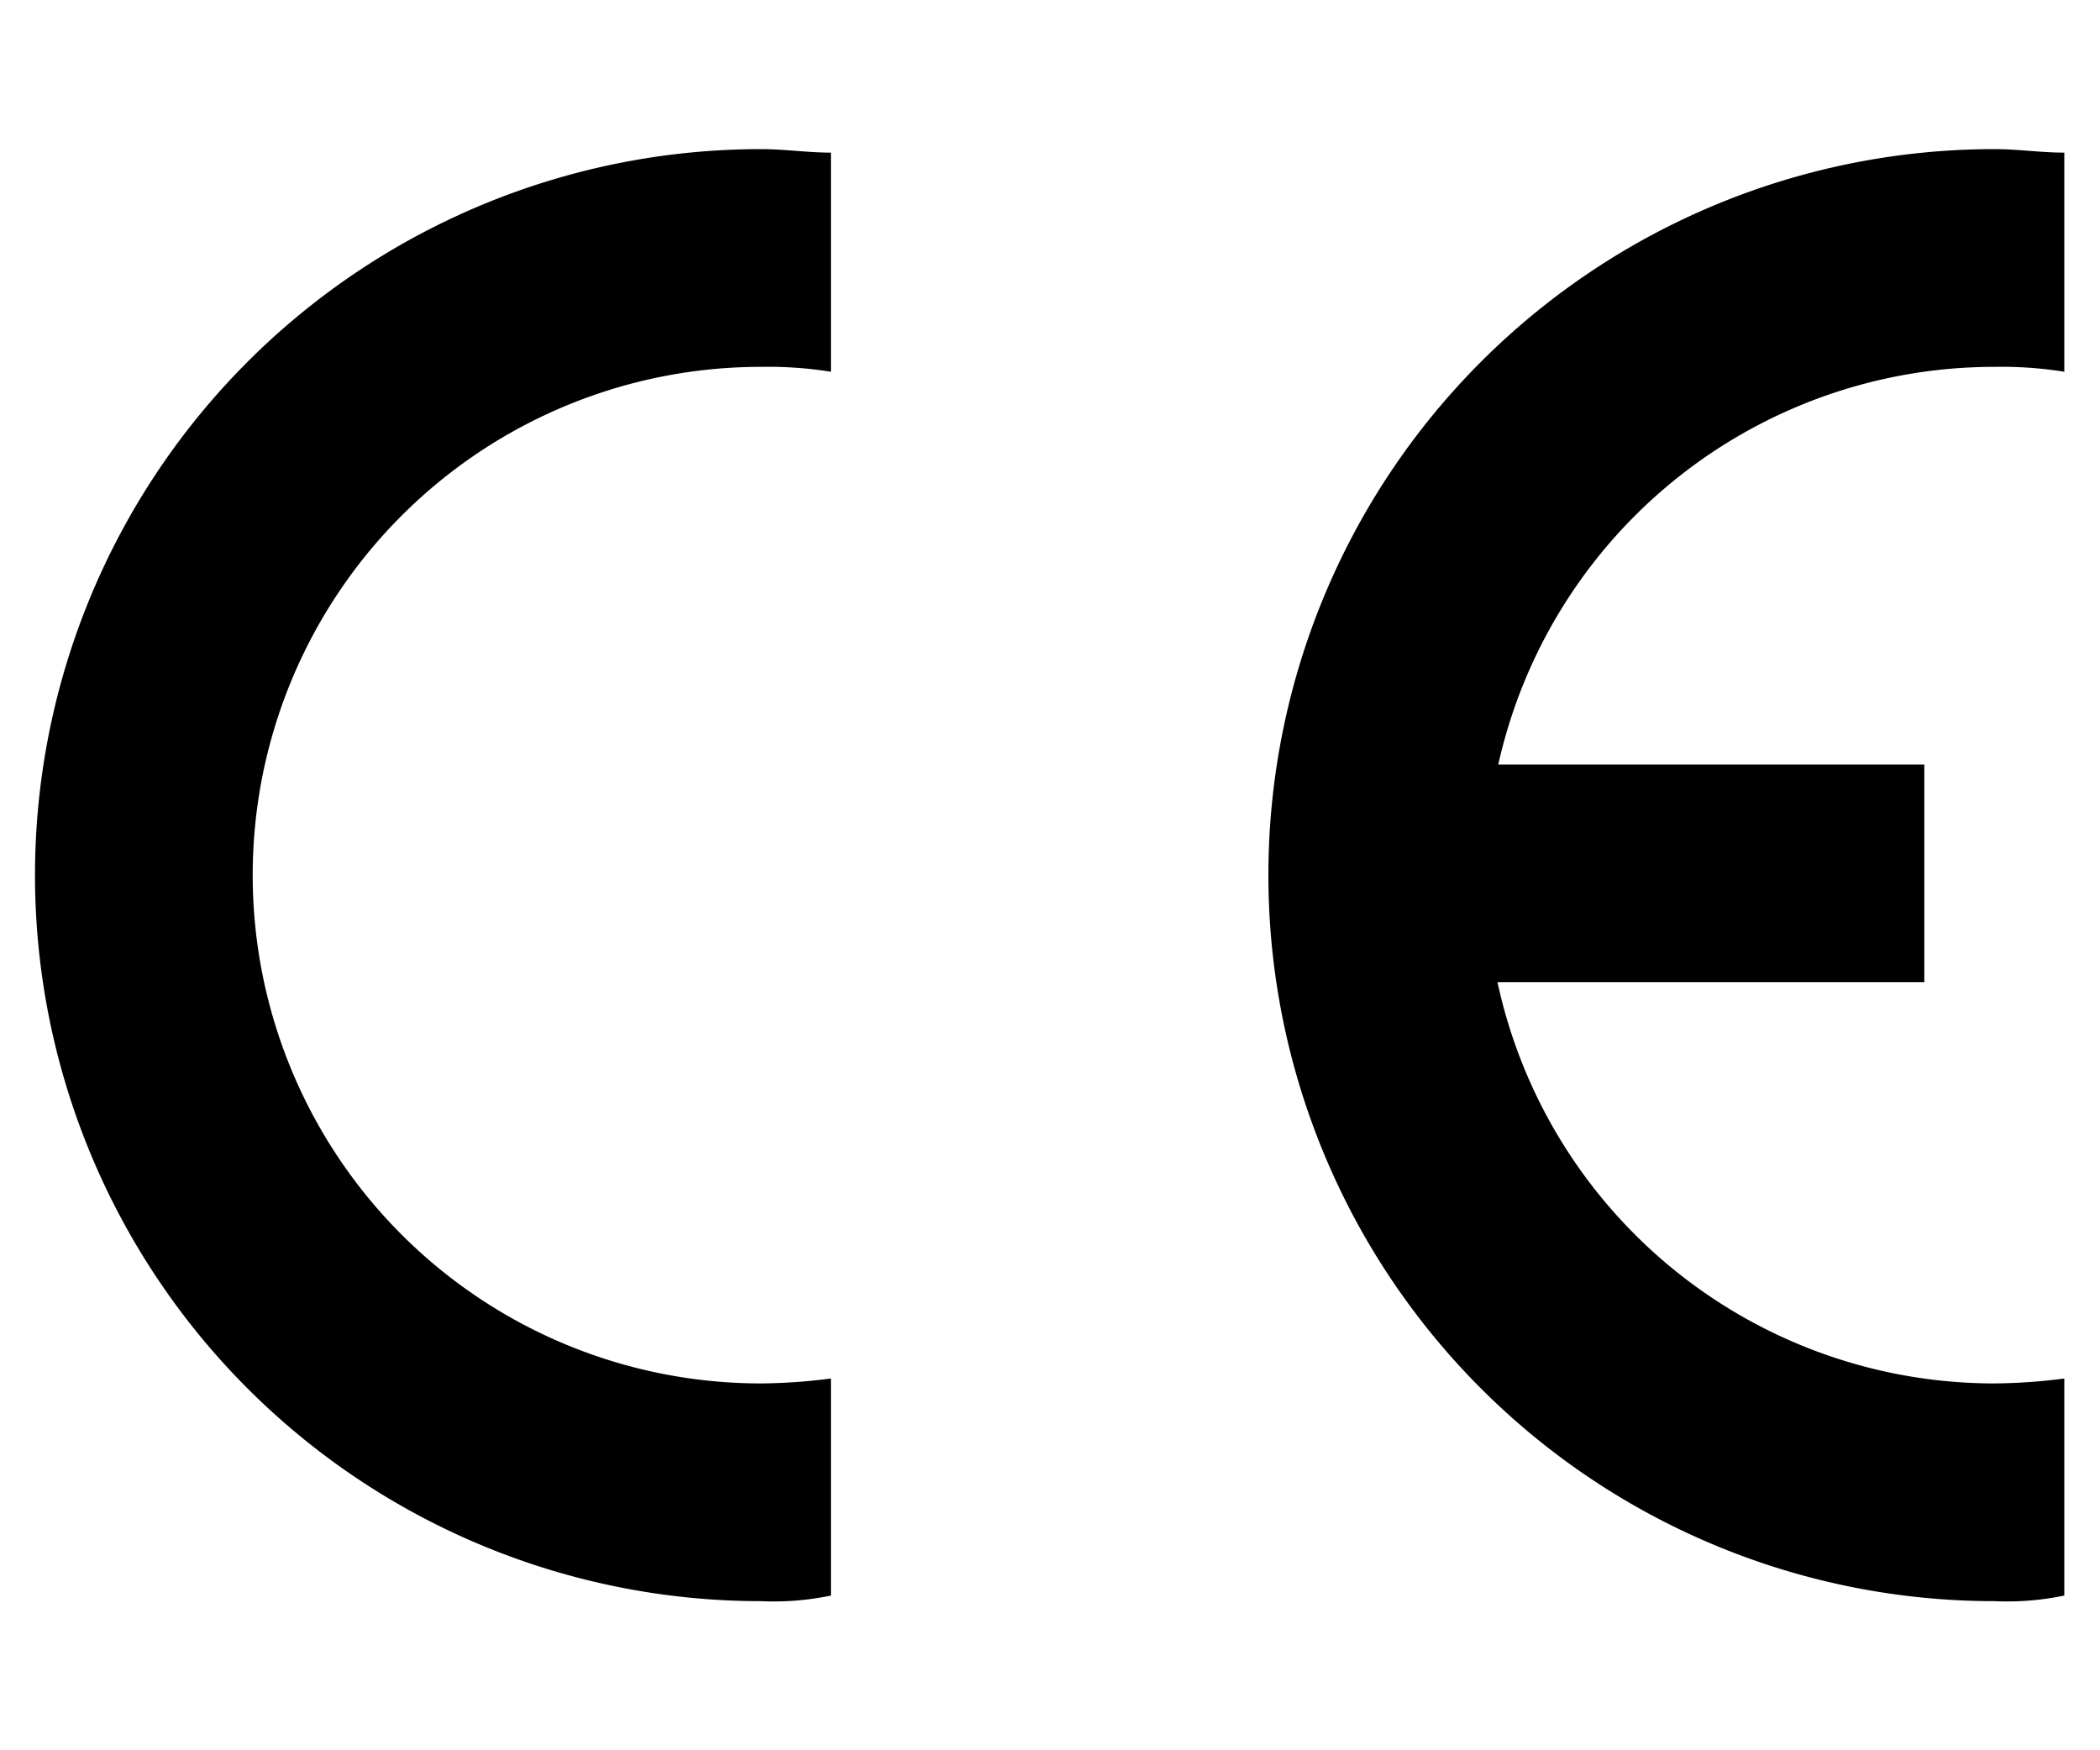
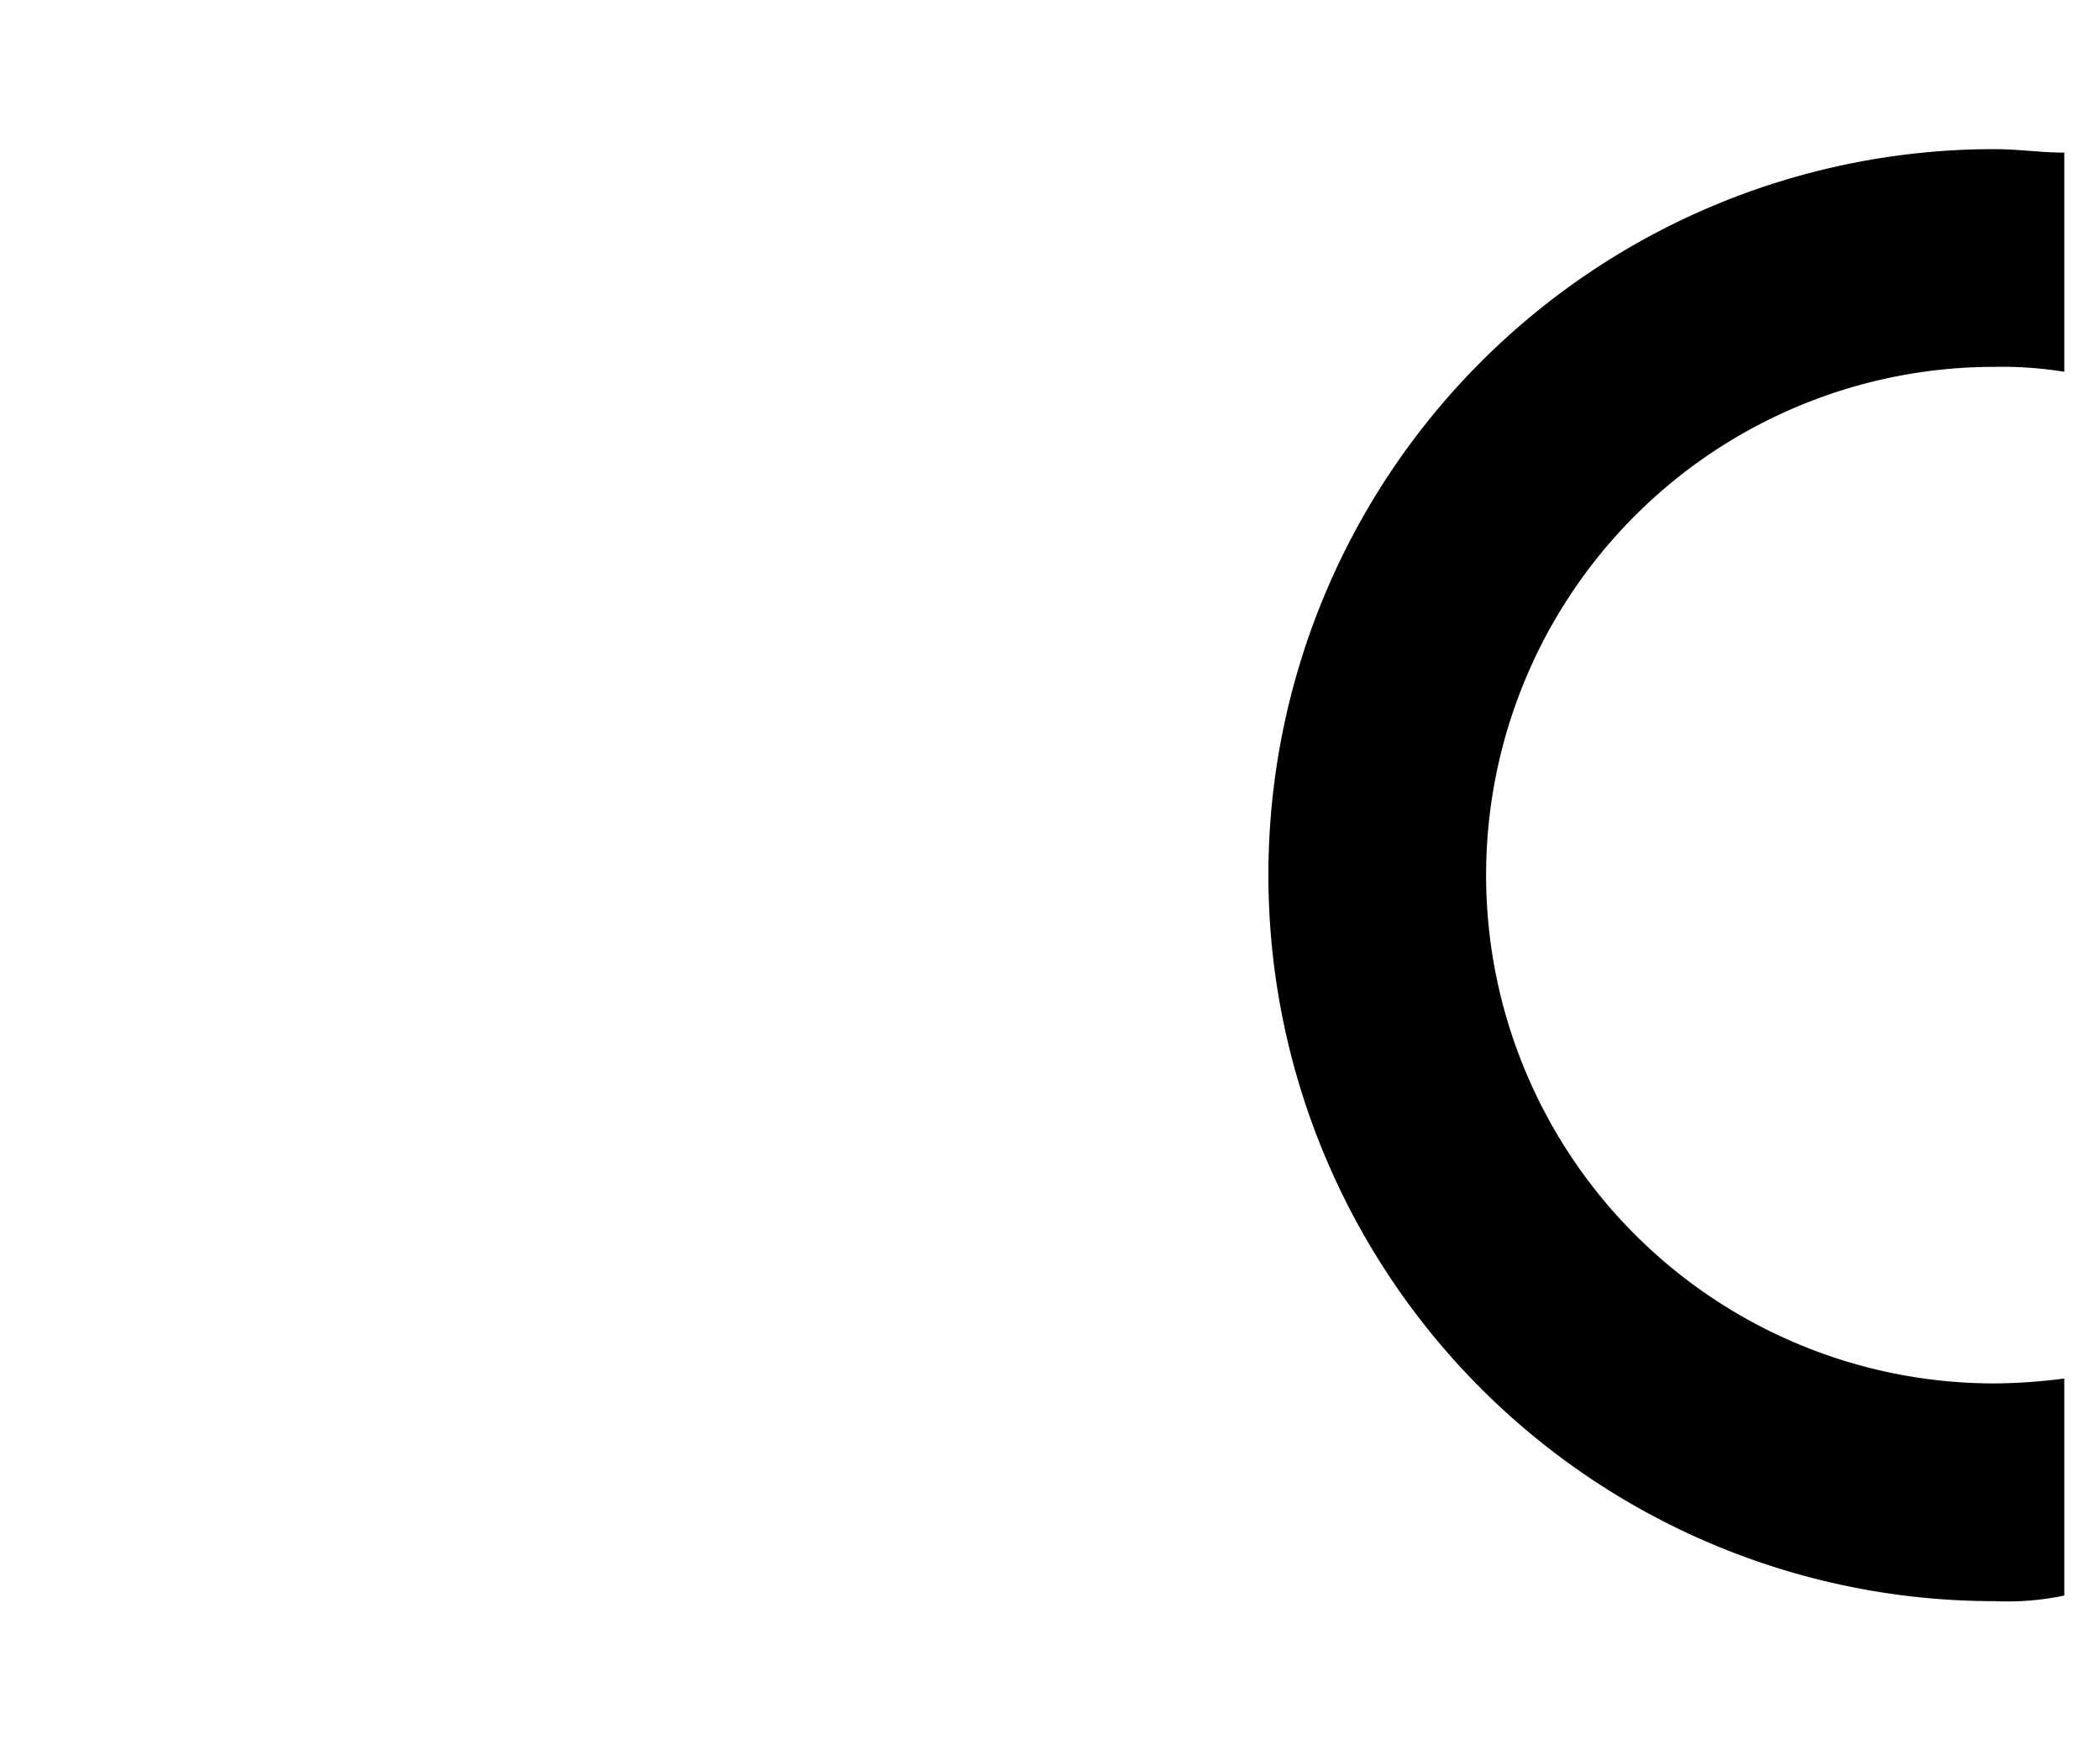
<svg xmlns="http://www.w3.org/2000/svg" id="CE" viewBox="0 0 30 25">
  <defs>
    <style>.cls-1{fill-rule:evenodd;}</style>
  </defs>
-   <path class="cls-1" d="M11.87,19.69a8.12,8.12,0,0,1-1,.07,7.26,7.26,0,0,1,0-14.52,5.65,5.65,0,0,1,1,.07V2.18c-.34,0-.65-.05-1-.05a10.37,10.37,0,0,0,0,20.74,4,4,0,0,0,1-.08Z" />
  <path class="cls-1" d="M29.49,19.69a8.12,8.12,0,0,1-1,.07,7.26,7.26,0,1,1,0-14.52,5.65,5.65,0,0,1,1,.07V2.18c-.34,0-.65-.05-1-.05a10.37,10.37,0,0,0,0,20.74,4,4,0,0,0,1-.08Z" />
-   <rect x="19.96" y="10.92" width="7.53" height="3.11" />
</svg>